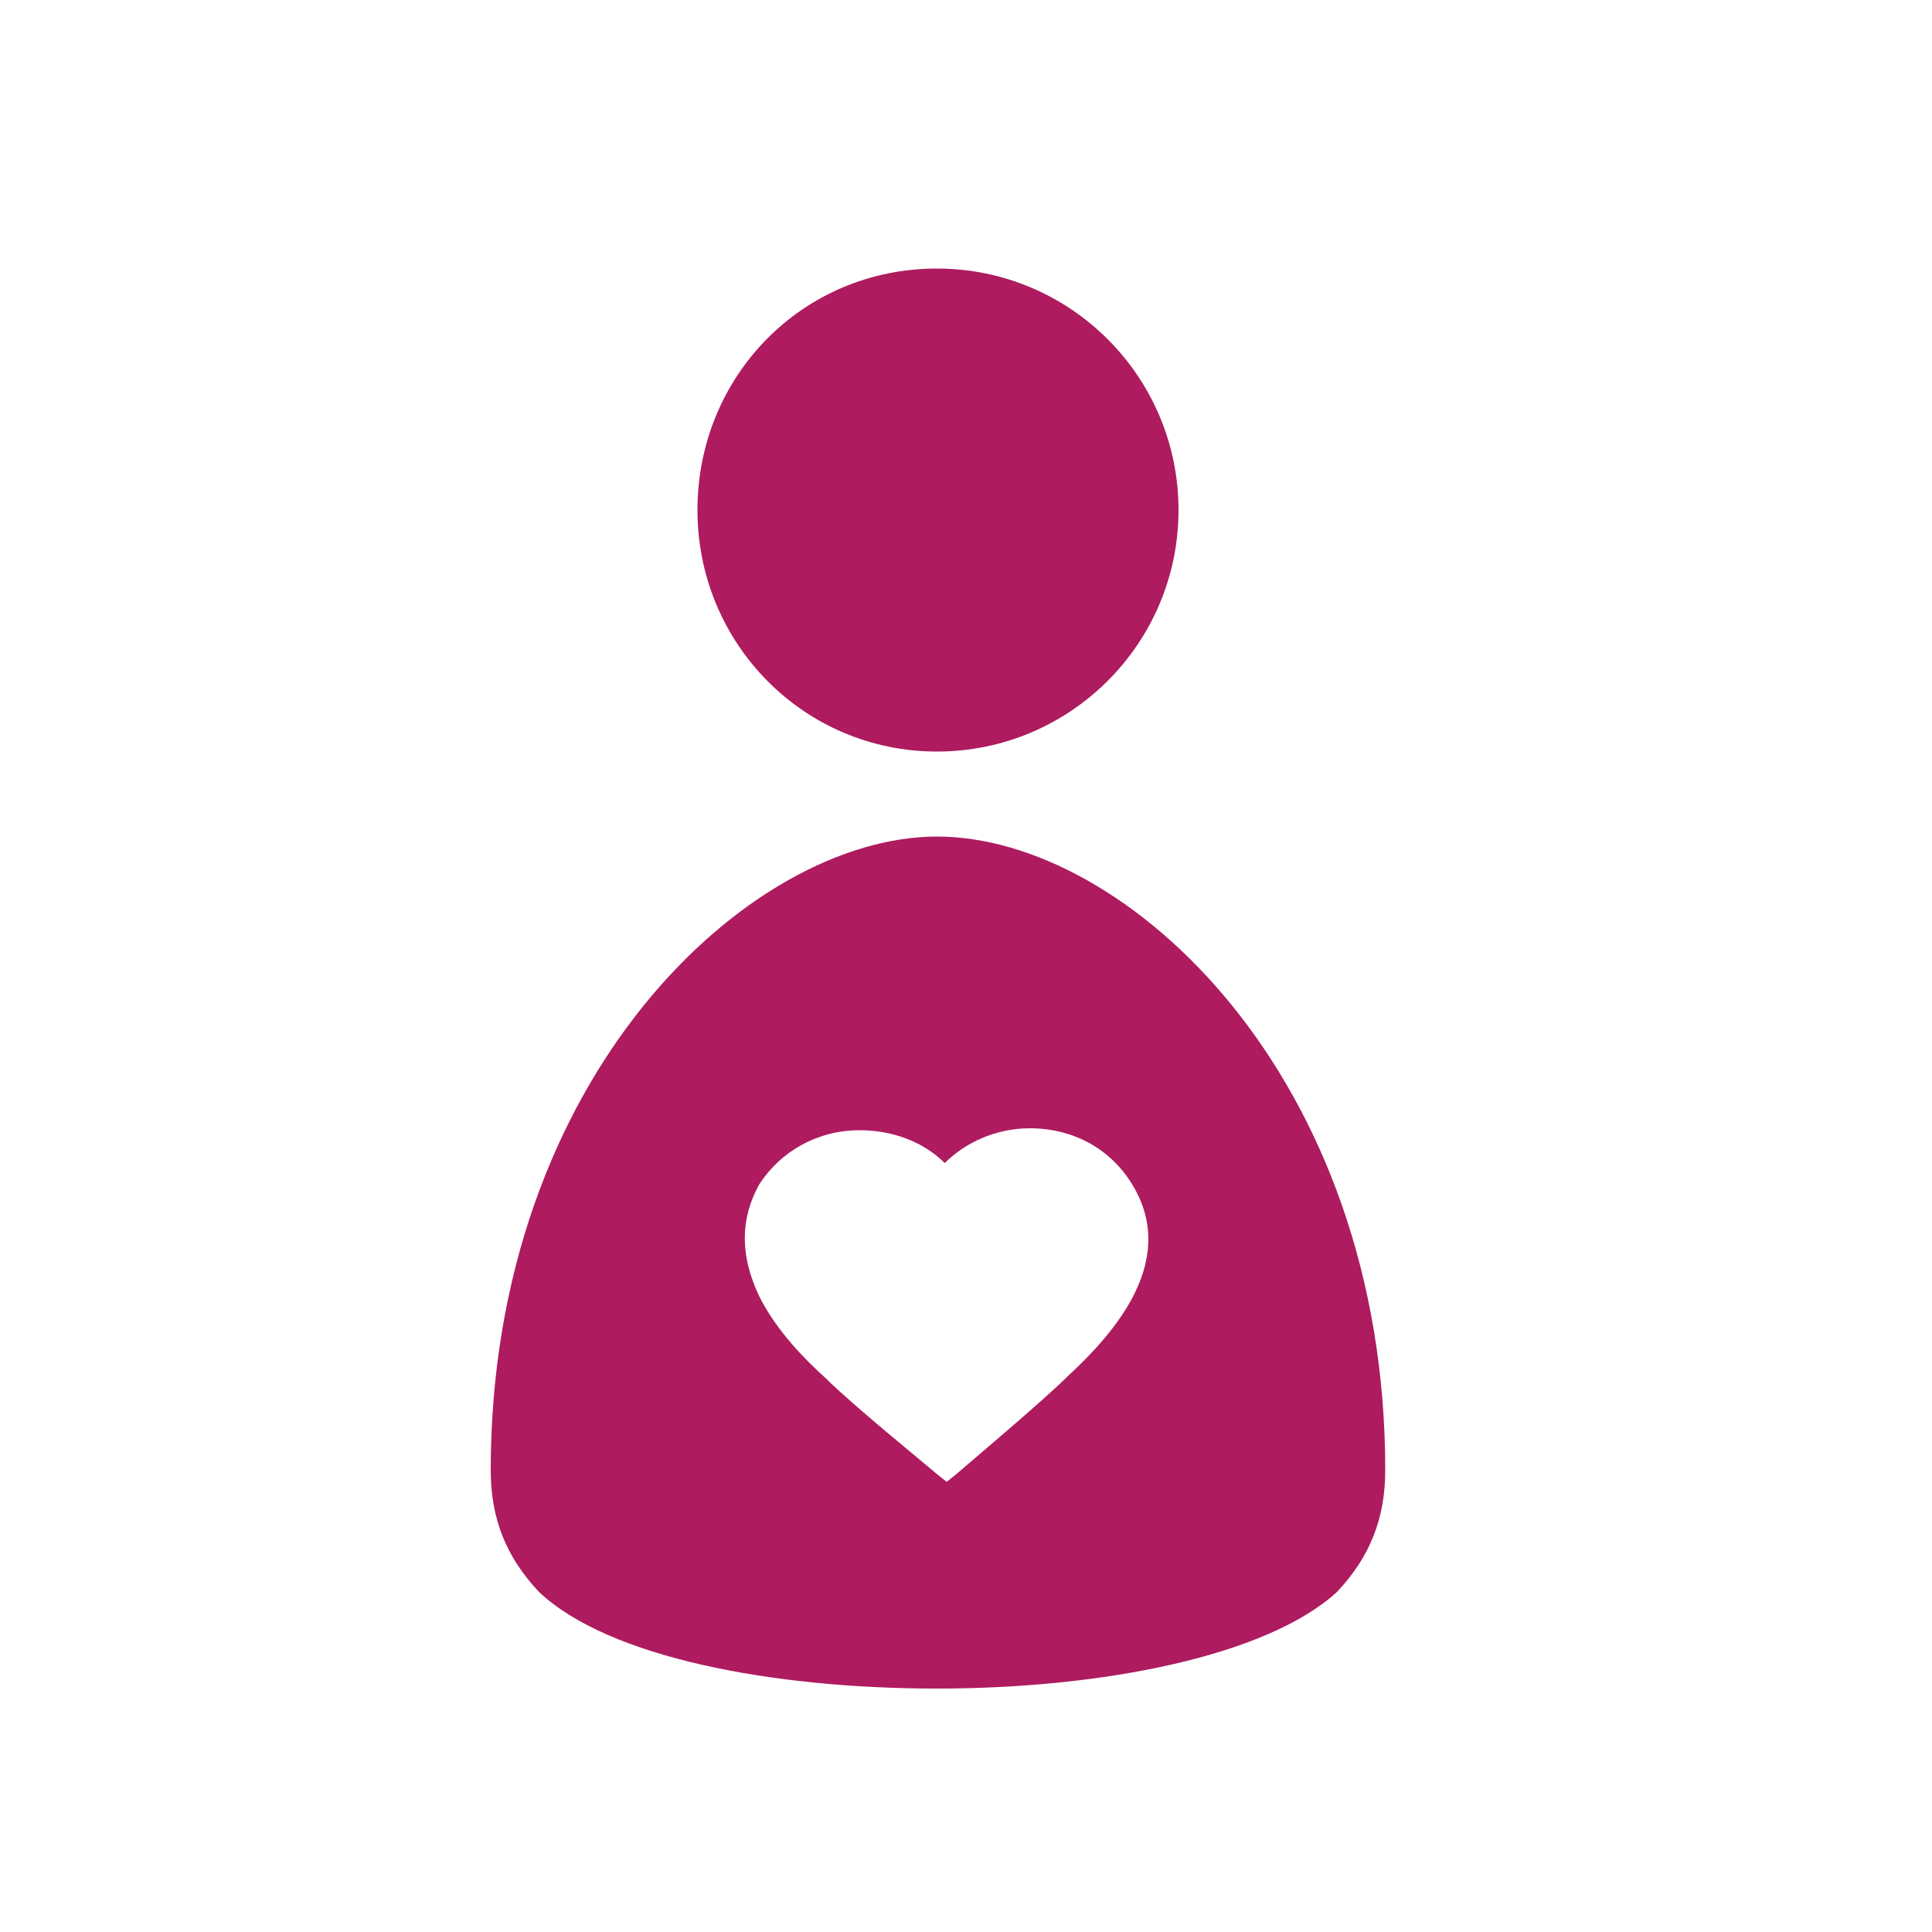
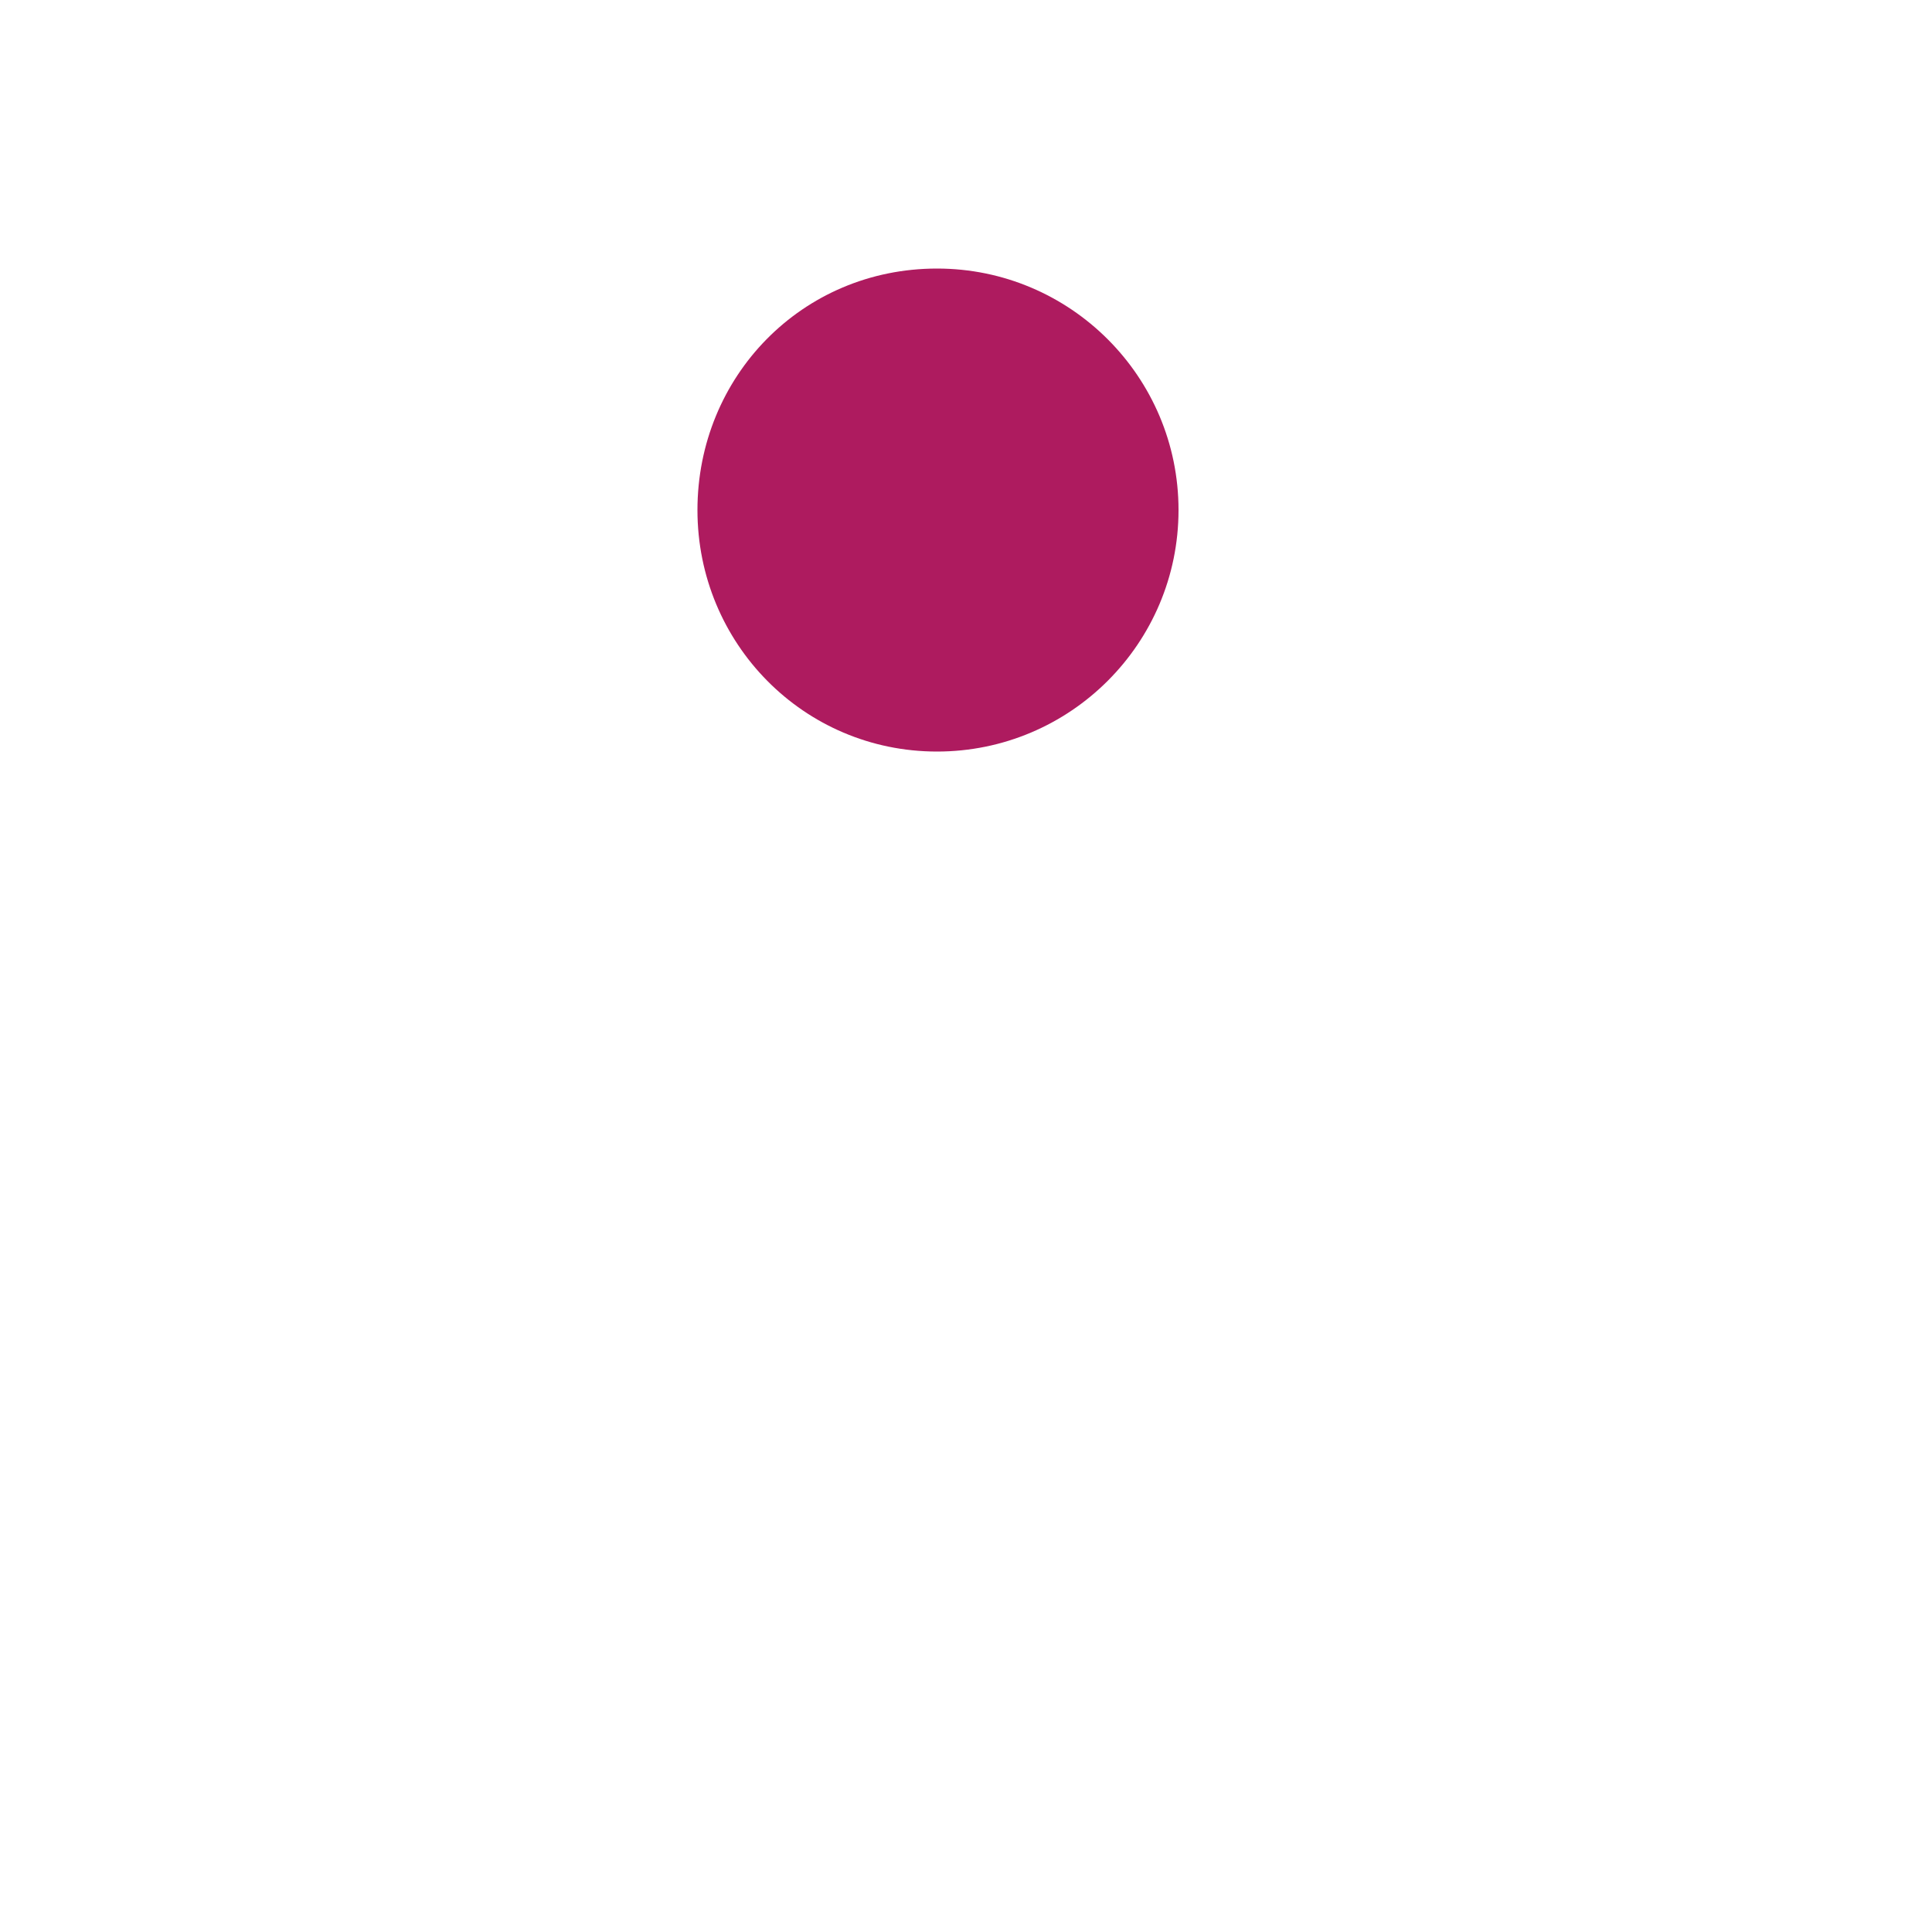
<svg xmlns="http://www.w3.org/2000/svg" version="1.1" x="0px" y="0px" viewBox="0 0 100 100" enable-background="new 0 0 100 100" xml:space="preserve" aria-hidden="true" width="100px" height="100px" style="fill:url(#CerosGradient_id6651439c8);">
  <defs>
    <linearGradient class="cerosgradient" data-cerosgradient="true" id="CerosGradient_id6651439c8" gradientUnits="userSpaceOnUse" x1="50%" y1="100%" x2="50%" y2="0%">
      <stop offset="0%" stop-color="#AE1B5F" />
      <stop offset="100%" stop-color="#AE1B5F" />
    </linearGradient>
    <linearGradient />
  </defs>
  <g>
    <g>
      <g>
        <g>
          <g>
-             <path d="M71.7,76.1c0,2.5-0.8,4.5-2.5,6.3c-3.6,3.3-12.1,5-20.7,5c-8.5,0-17-1.6-20.6-5c-1.7-1.8-2.5-3.8-2.5-6.3       c0-20.4,13.4-32.8,23.1-32.8C58.3,43.3,71.7,55.7,71.7,76.1z M58.7,67c1-2,1-3.9-0.1-5.7c-1.1-1.8-3-2.9-5.3-2.9       c-1.7,0-3.3,0.7-4.4,1.8c-1.1-1.1-2.7-1.7-4.4-1.7c-2.2,0-4.1,1.1-5.2,2.8v0c-1,1.8-1,3.7,0,5.8c0.9,1.8,2.4,3.3,3.4,4.2       c1.4,1.4,5.1,4.4,5.8,5l0.5,0.4l0.5-0.4c0.8-0.7,4.5-3.8,5.8-5.1C56.5,70.1,57.9,68.6,58.7,67z" style="fill:url(#CerosGradient_id6651439c8);" />
-           </g>
+             </g>
          <g>
            <path d="M48.5,13.9c6.9,0,12.5,5.6,12.5,12.5c0,6.9-5.6,12.5-12.5,12.5s-12.4-5.6-12.4-12.5S41.5,13.9,48.5,13.9z" style="fill:url(#CerosGradient_id6651439c8);" />
          </g>
        </g>
      </g>
    </g>
  </g>
</svg>